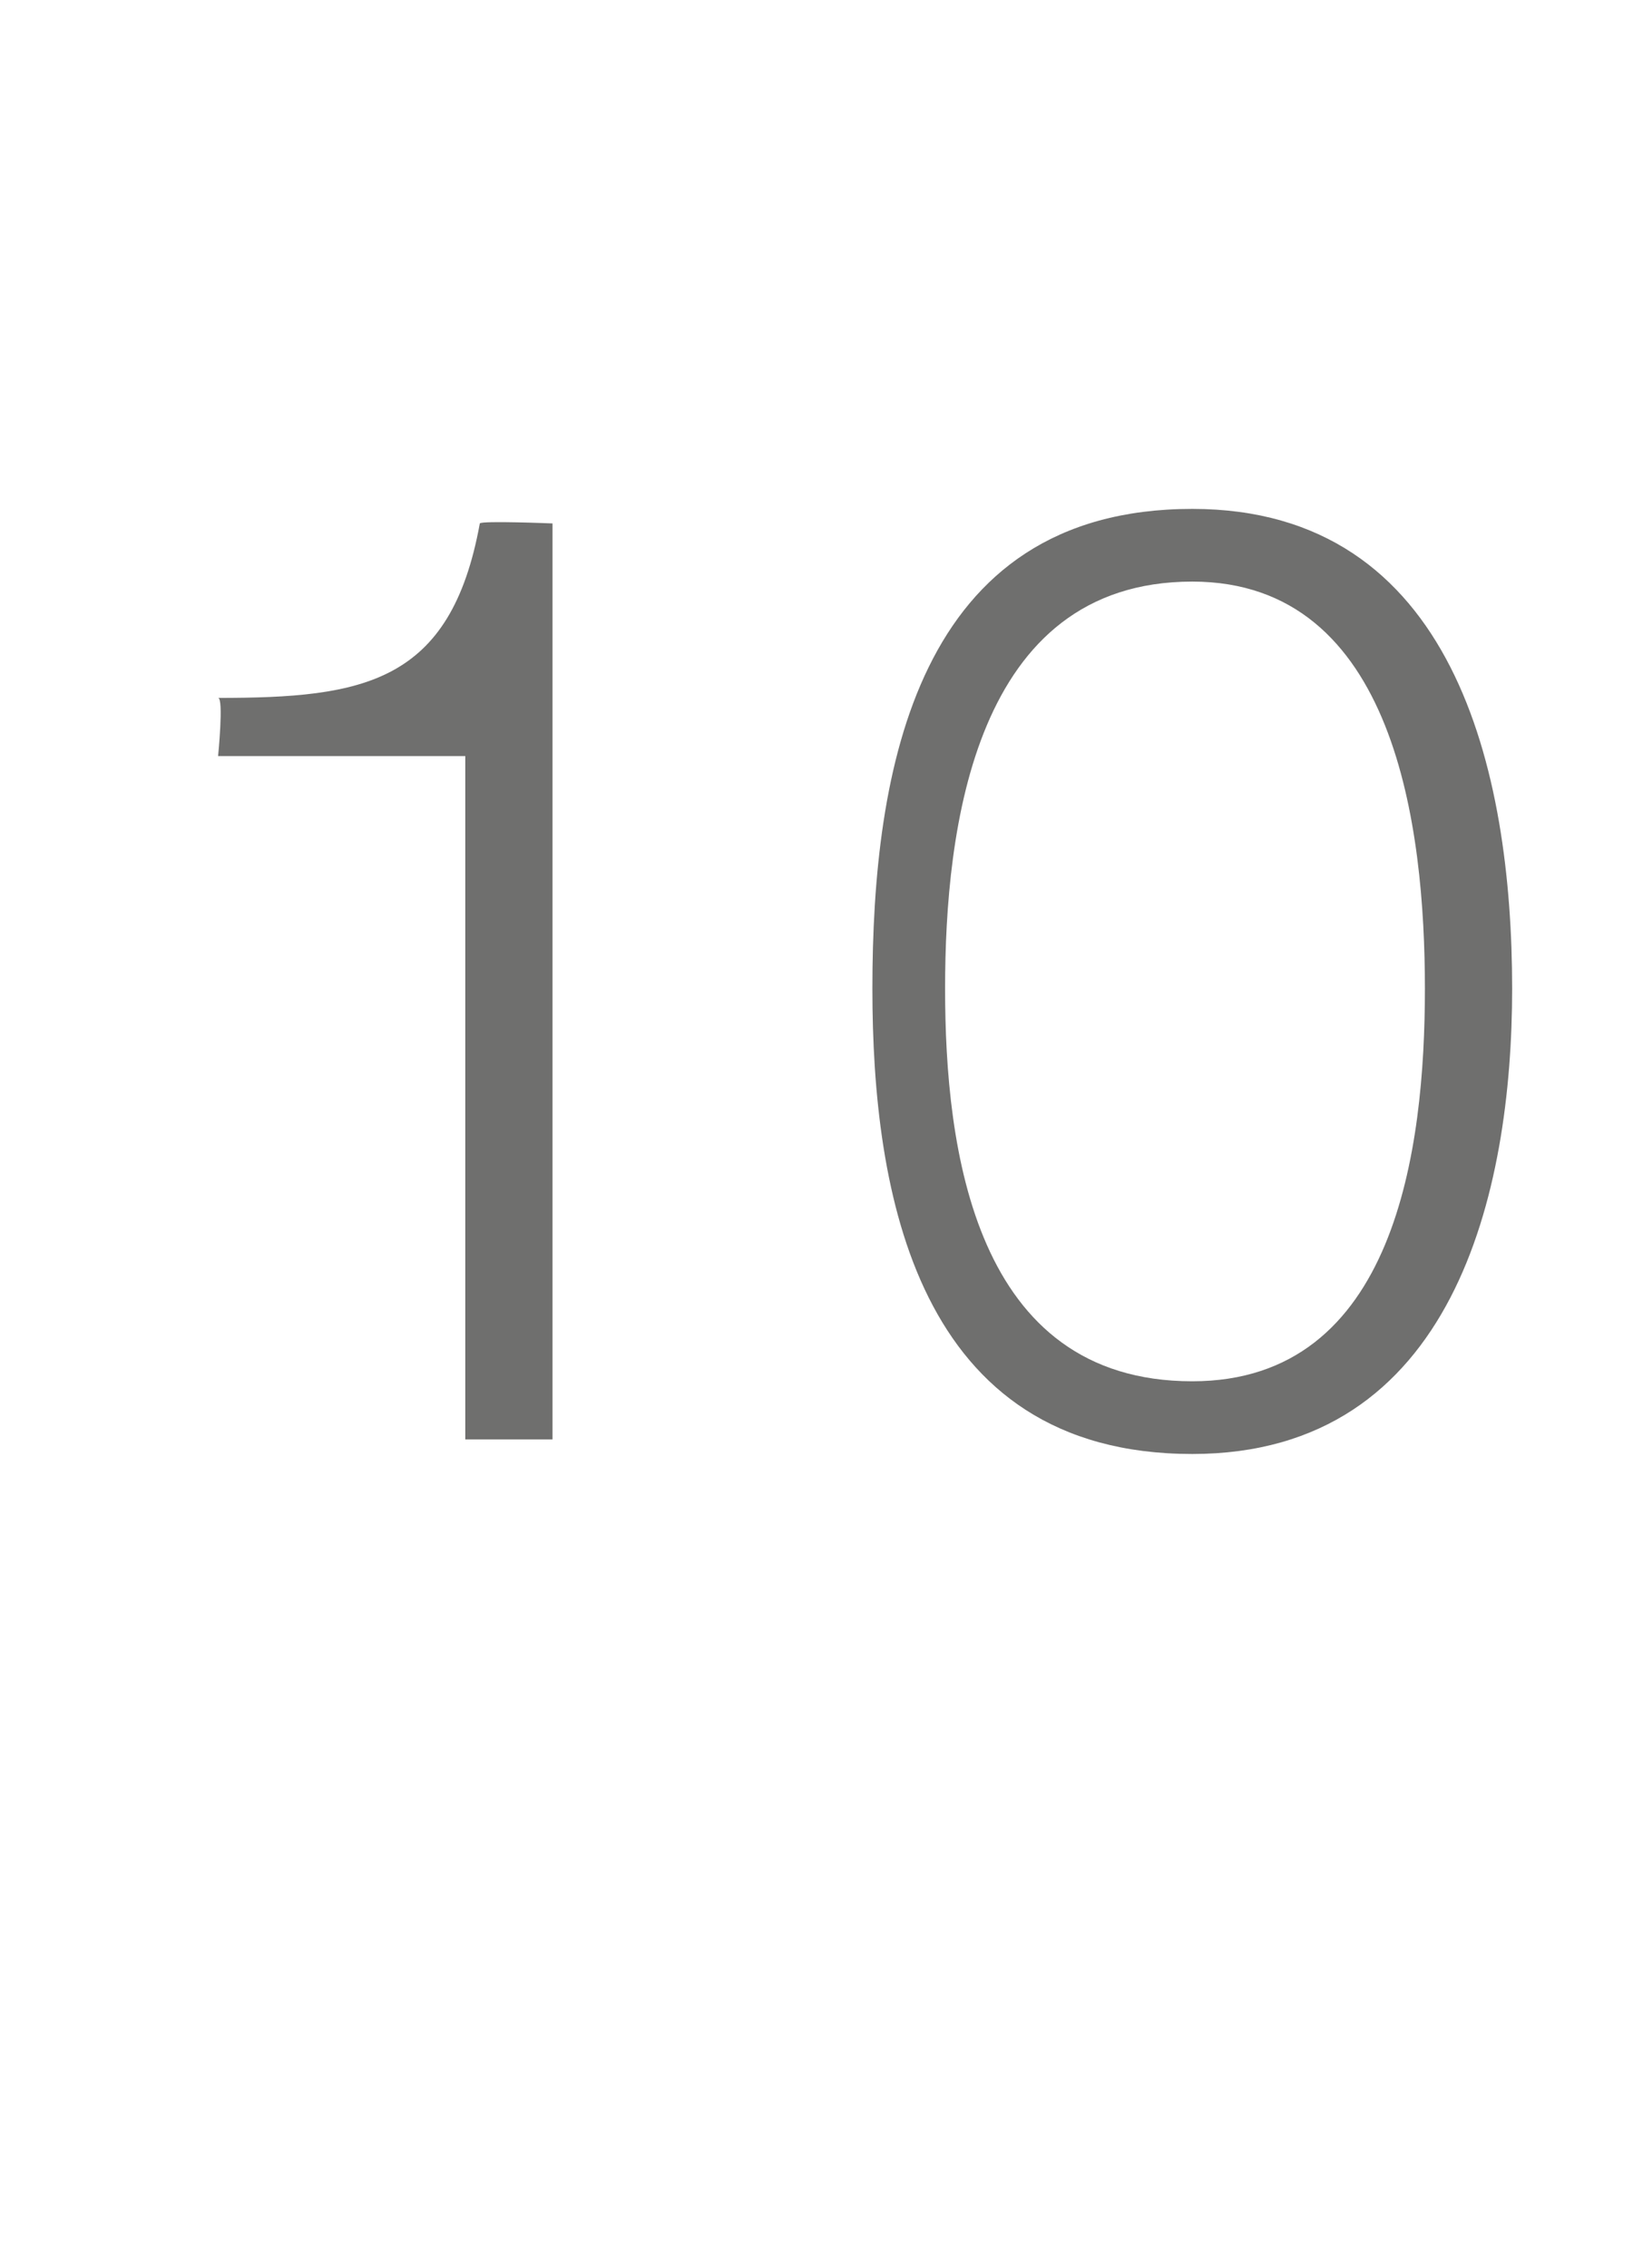
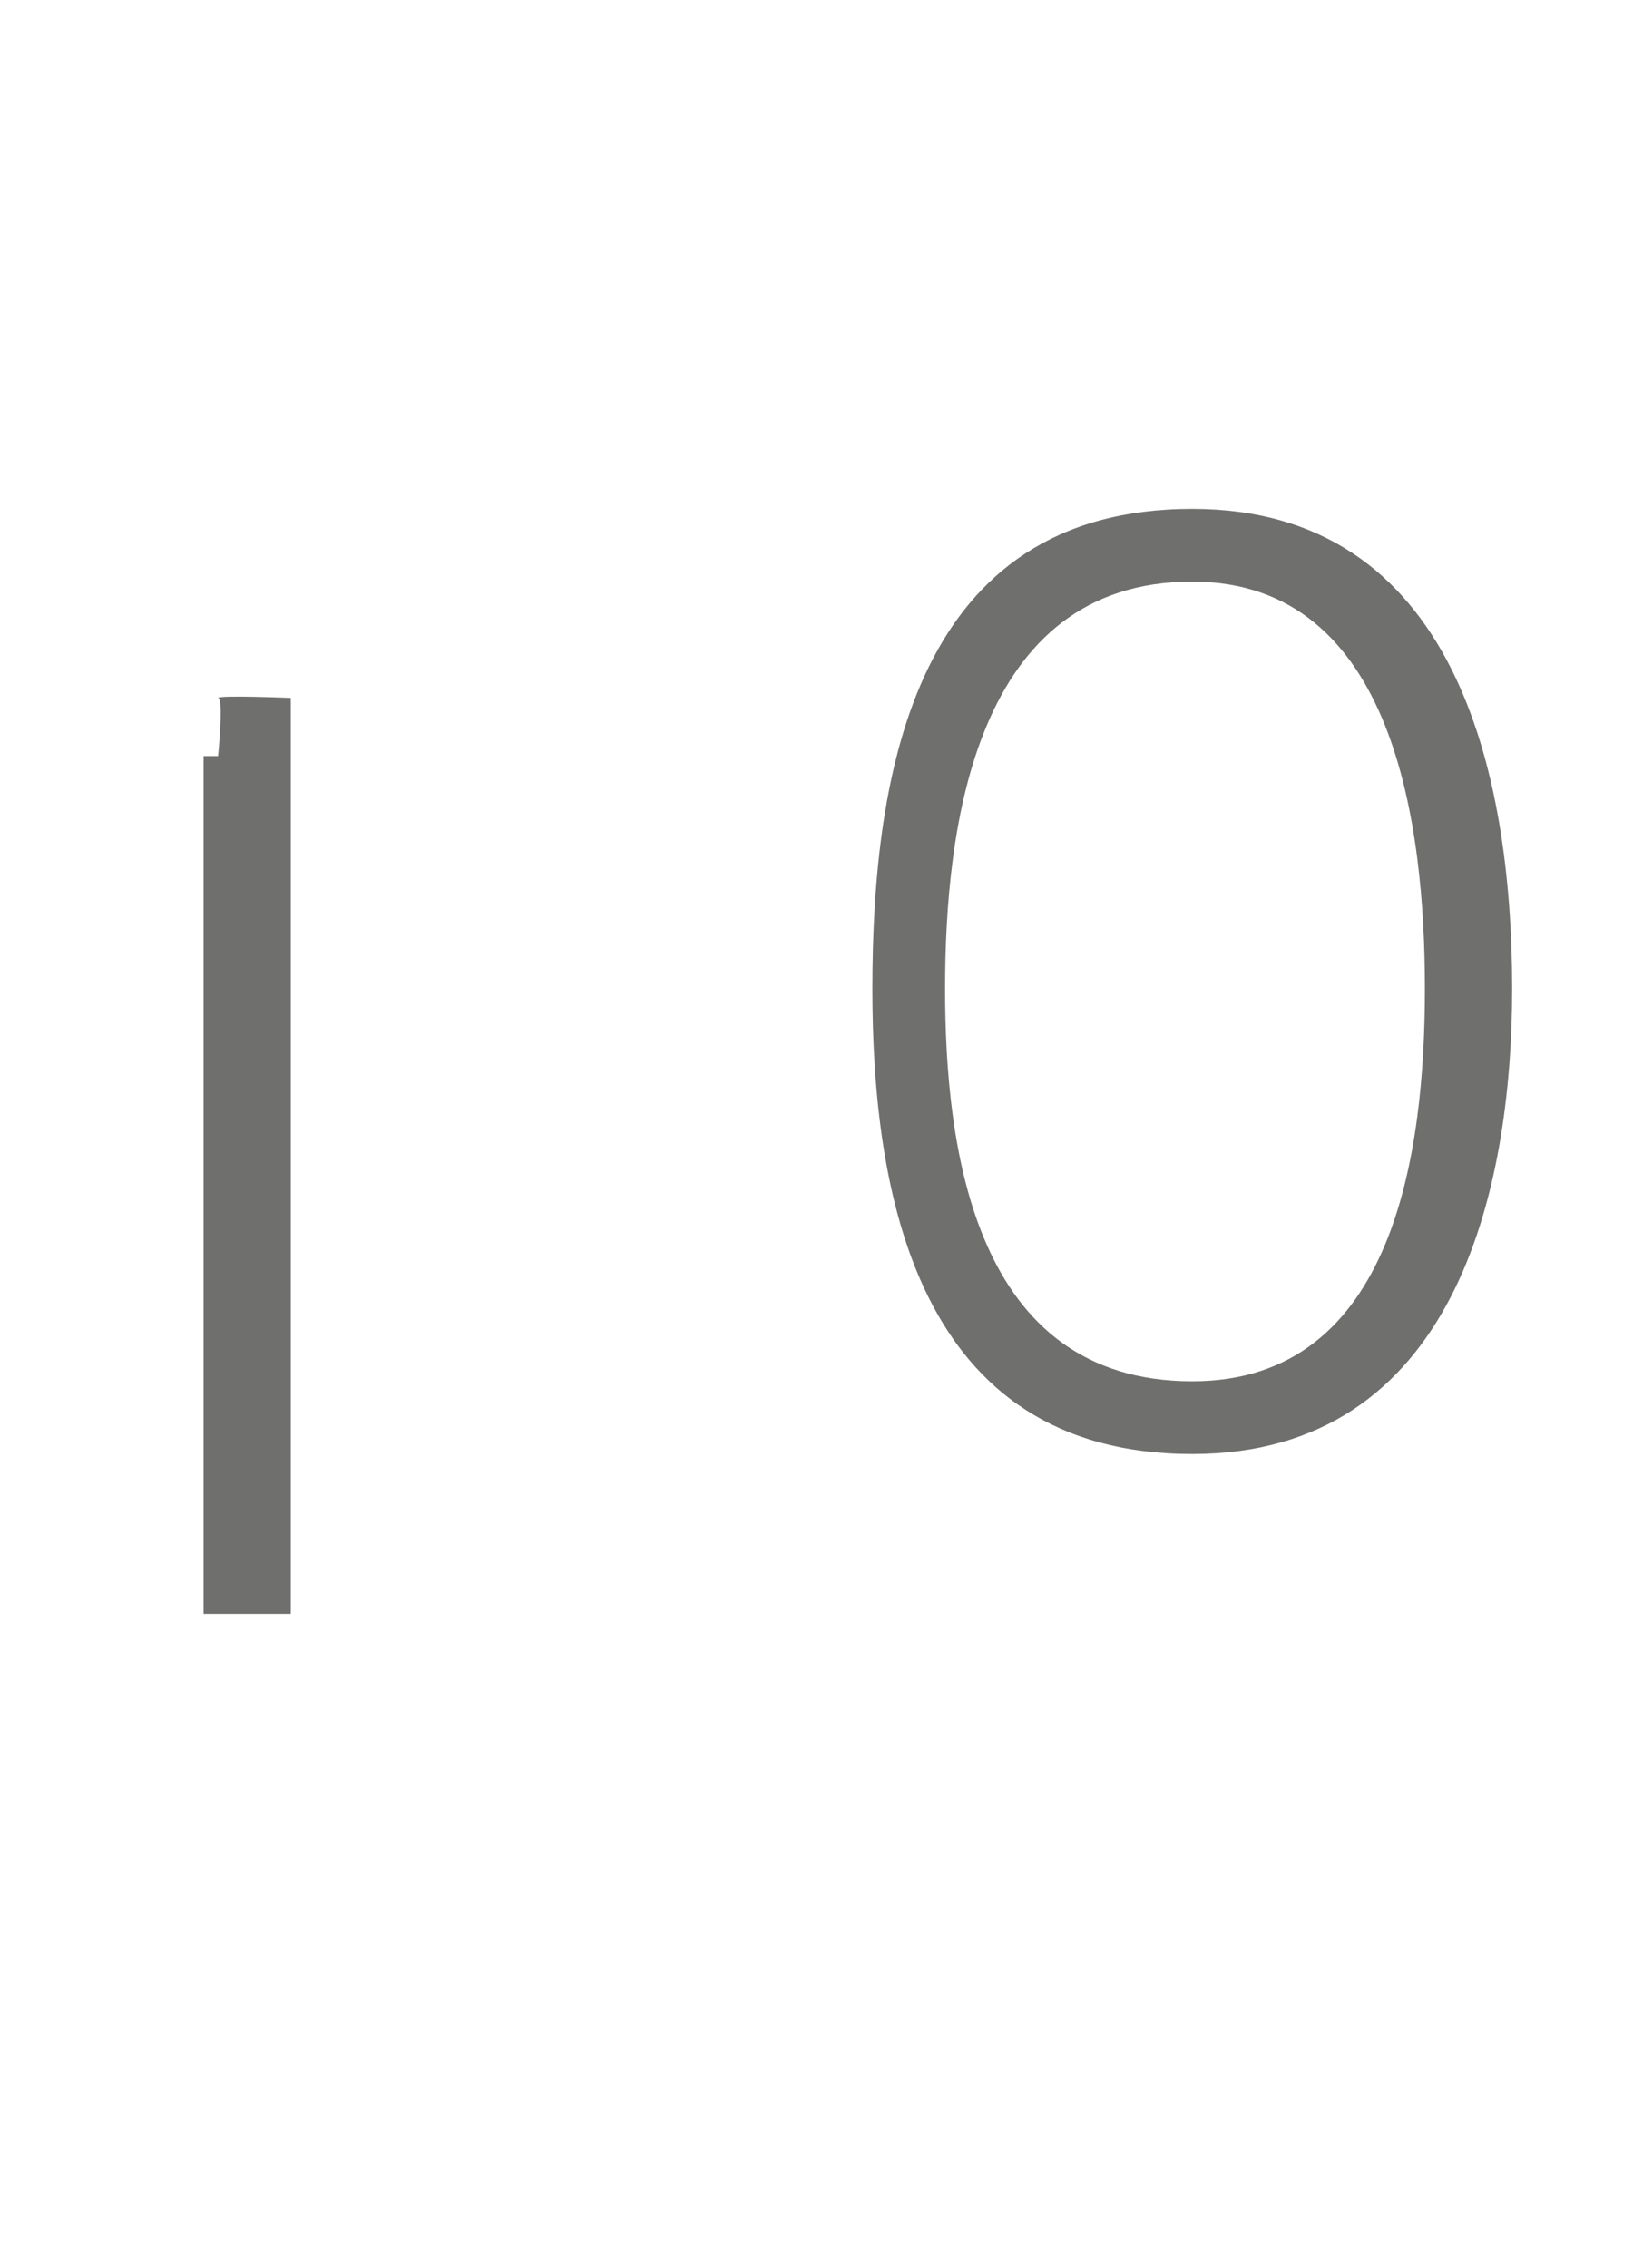
<svg xmlns="http://www.w3.org/2000/svg" version="1.1" width="11.3px" height="15.6px" viewBox="0 -1 11.3 15.6" style="top:-1px">
  <desc>10</desc>
  <defs />
  <g id="Polygon89971">
-     <path d="m1.5 3.8c1 0 1.6-.1 1.8-1.2c.01-.02.5 0 .5 0v6.3h-.6V4.2H1.5s.04-.4 0-.4zm5 2c0 1.1.2 2.7 1.7 2.7c1.4 0 1.6-1.6 1.6-2.7c0-1.1-.2-2.8-1.6-2.8c-1.5 0-1.7 1.7-1.7 2.8zm3.9 0C10.4 7.2 10 9 8.2 9C6.3 9 6 7.2 6 5.8c0-1.5.3-3.3 2.2-3.3c1.8 0 2.2 1.8 2.2 3.3z" stroke="none" fill="#6f6f6e" />
+     <path d="m1.5 3.8c.01-.02.5 0 .5 0v6.3h-.6V4.2H1.5s.04-.4 0-.4zm5 2c0 1.1.2 2.7 1.7 2.7c1.4 0 1.6-1.6 1.6-2.7c0-1.1-.2-2.8-1.6-2.8c-1.5 0-1.7 1.7-1.7 2.8zm3.9 0C10.4 7.2 10 9 8.2 9C6.3 9 6 7.2 6 5.8c0-1.5.3-3.3 2.2-3.3c1.8 0 2.2 1.8 2.2 3.3z" stroke="none" fill="#6f6f6e" />
  </g>
</svg>